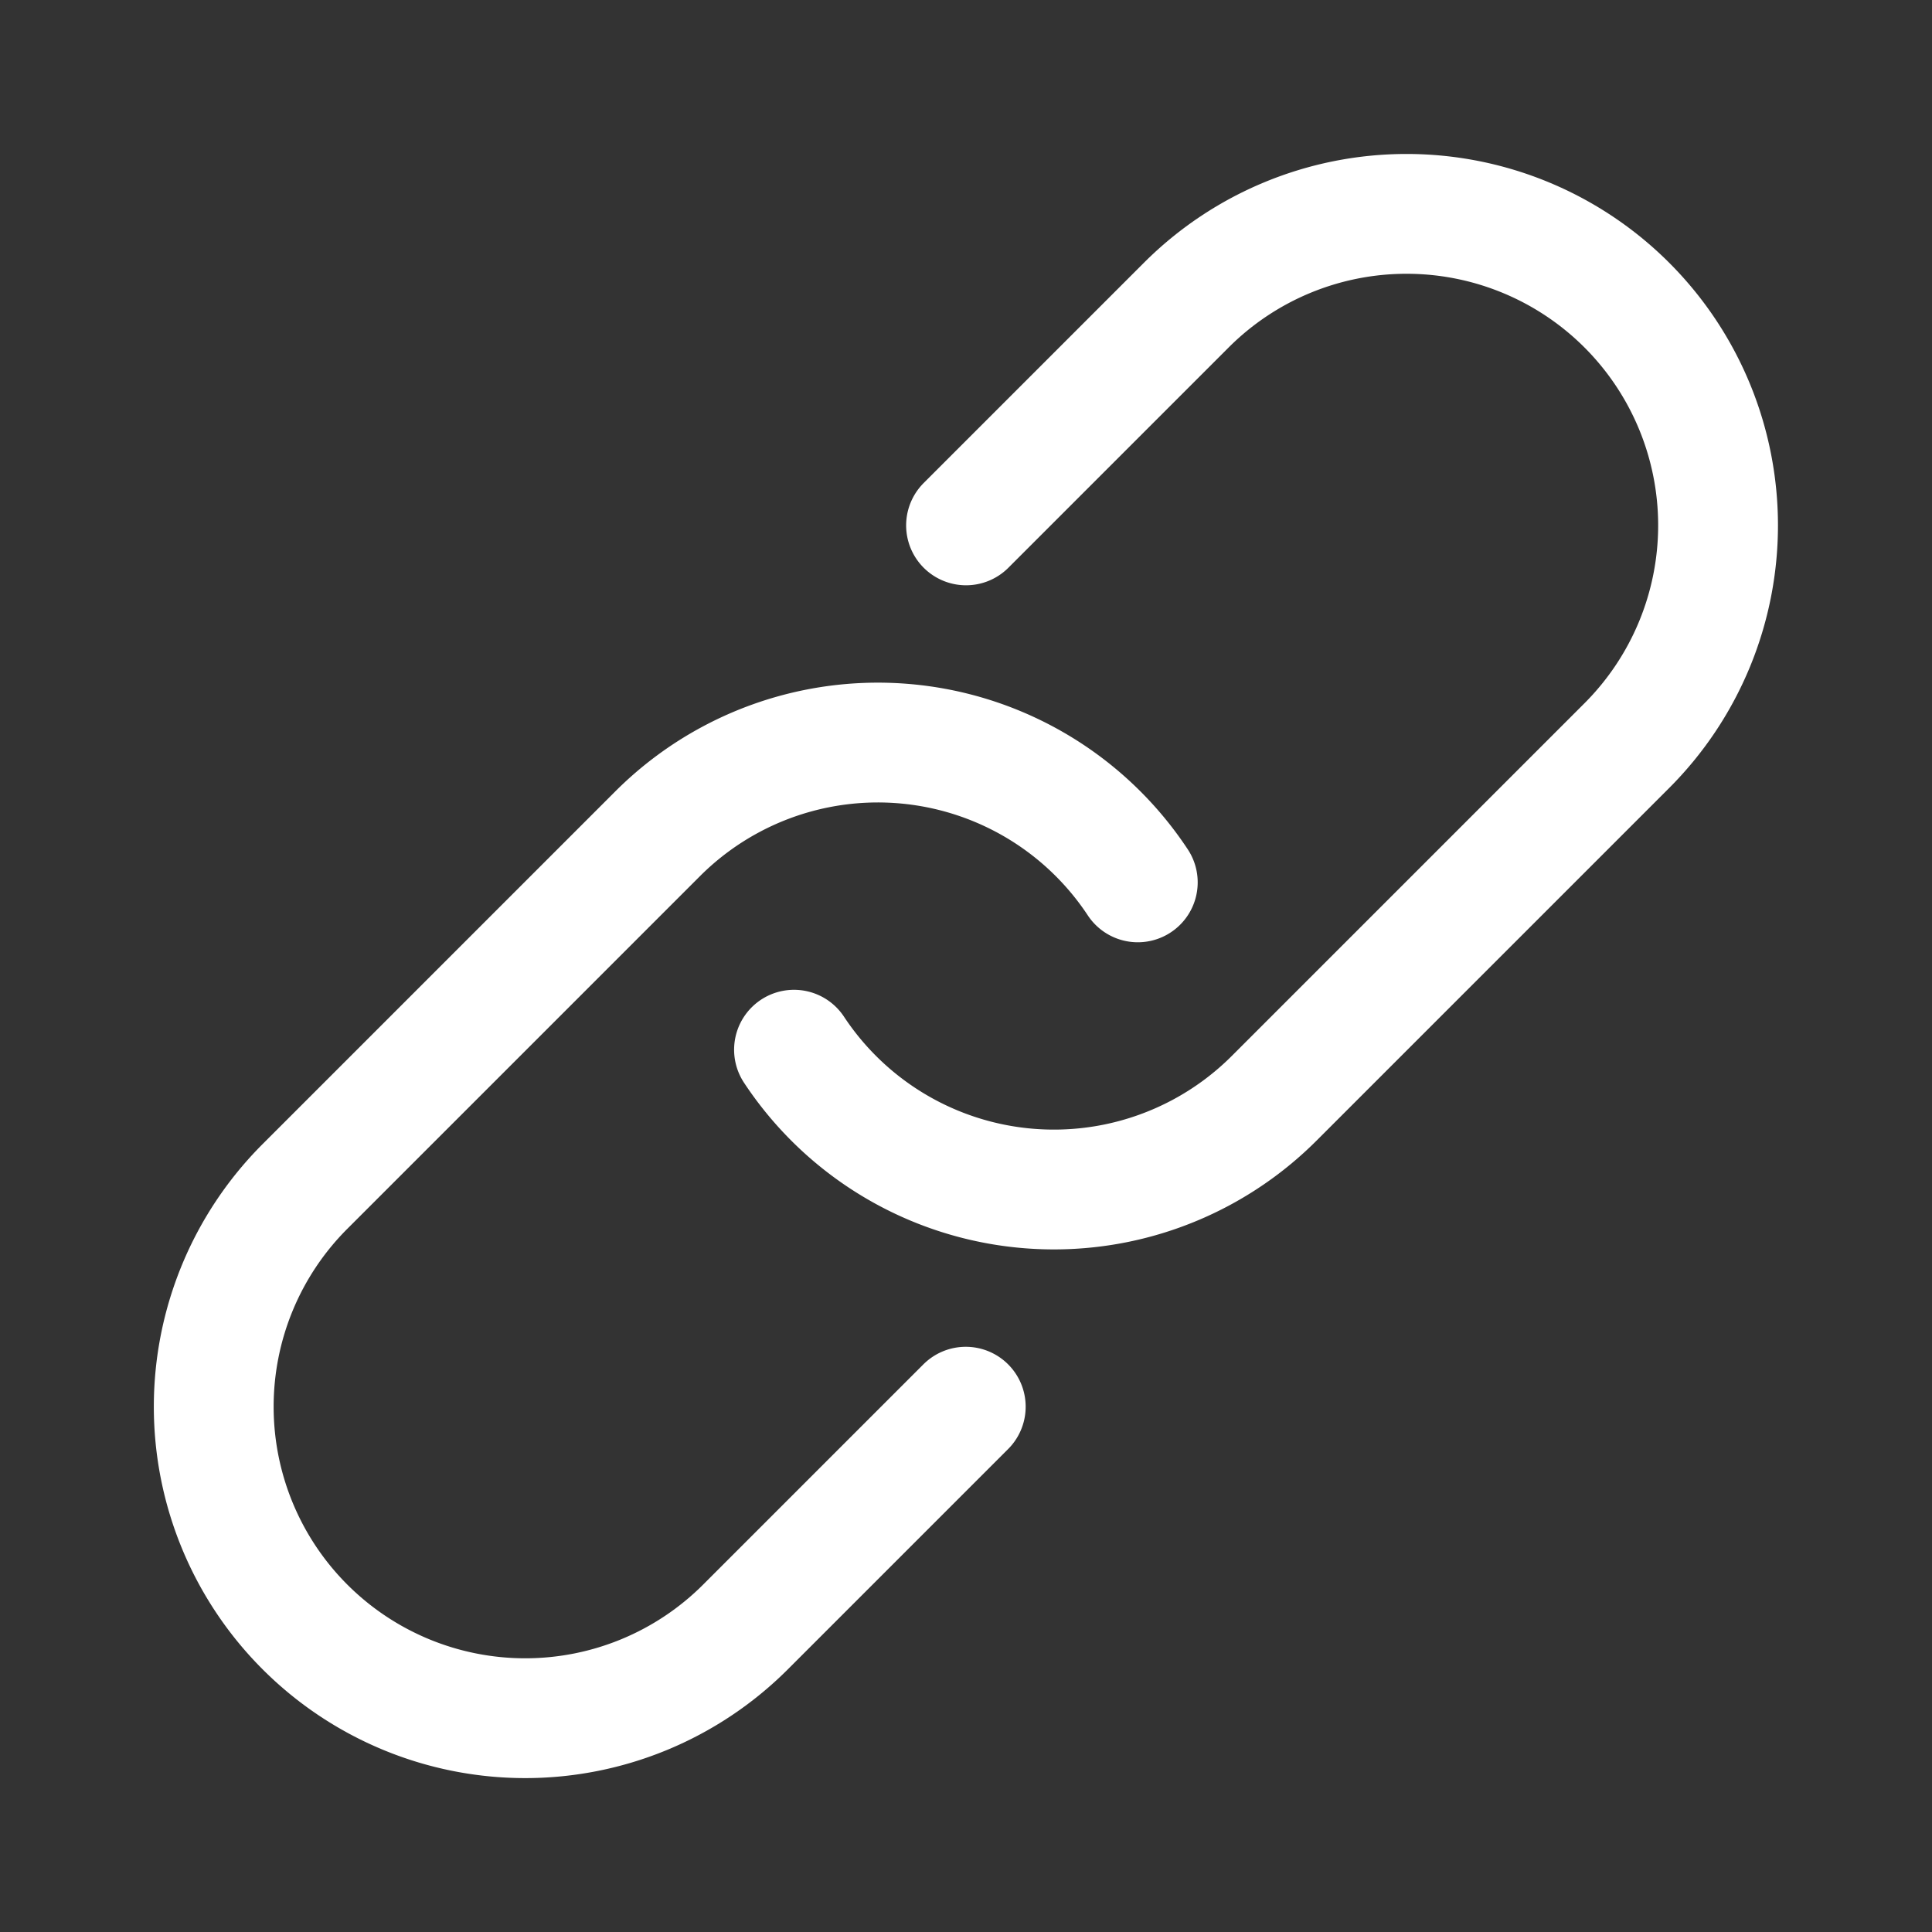
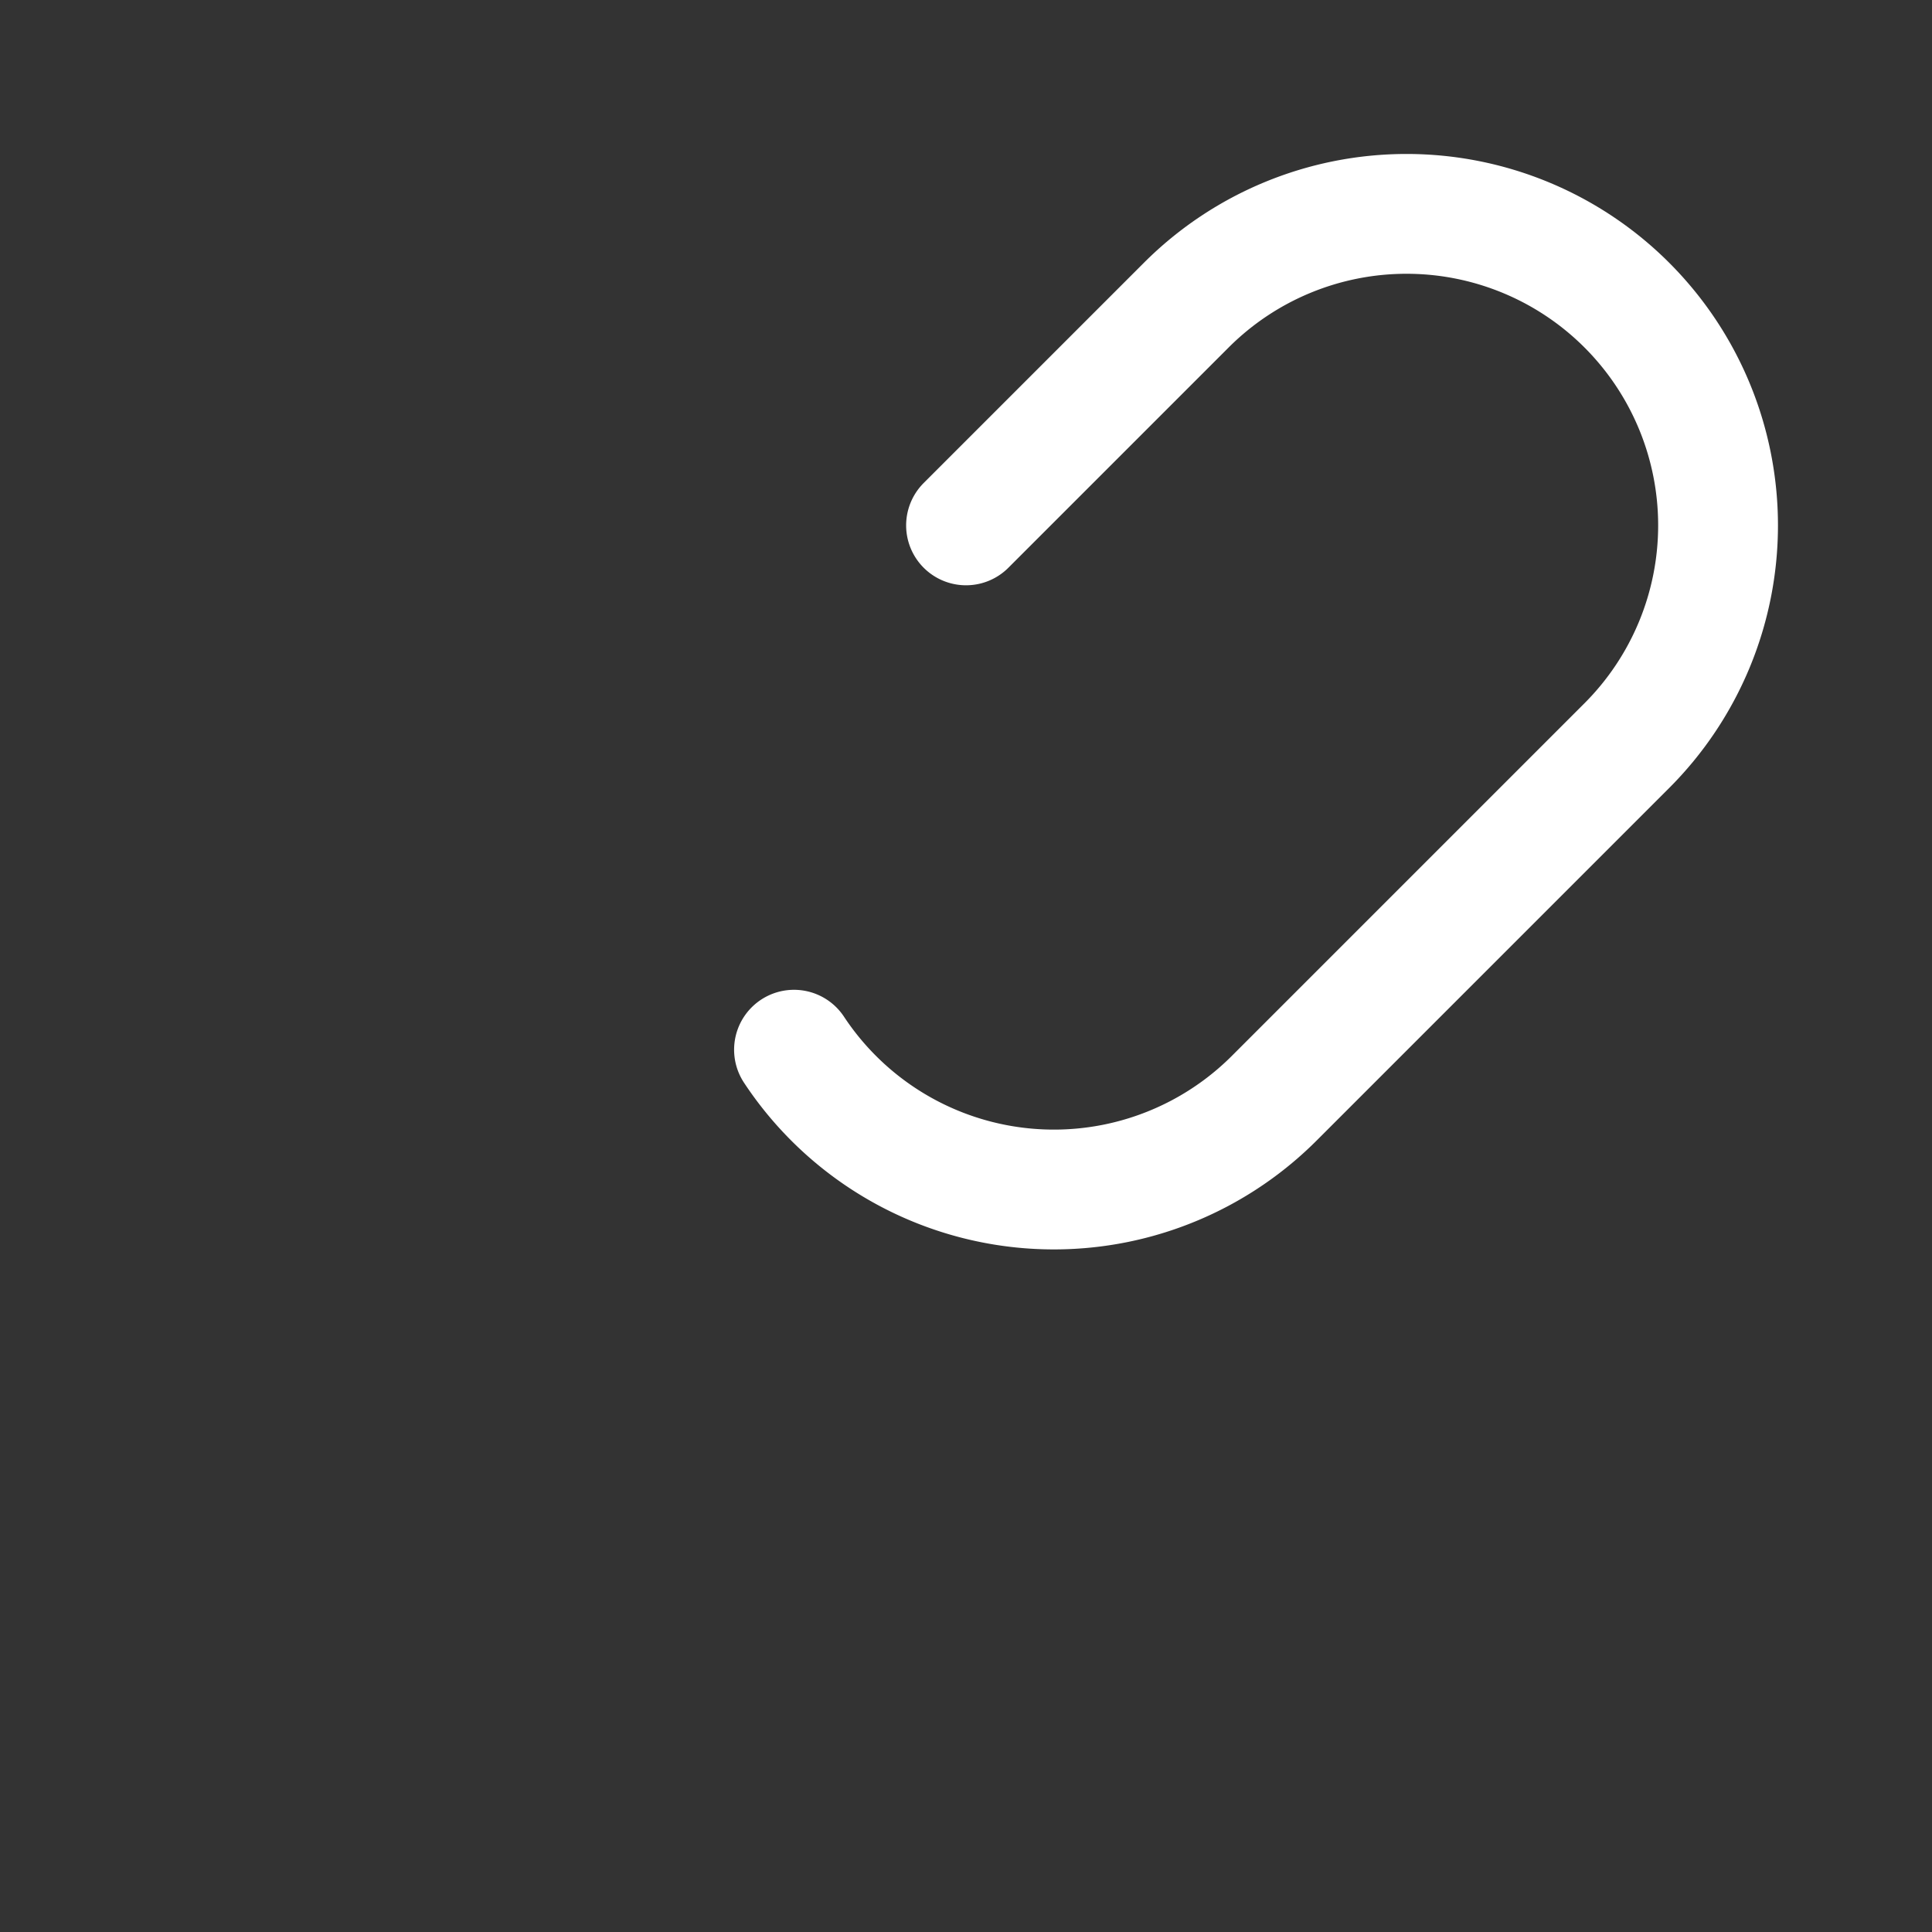
<svg xmlns="http://www.w3.org/2000/svg" width="24.189" height="24.19" viewBox="0 0 24.189 24.19">
  <rect x="0" y="0" width="24.189" height="24.19" fill="#333333" stroke="none" />
  <g id="Group_503" data-name="Group 503" transform="translate(-15.91 3.47) rotate(-45)">
    <path id="Path_544" data-name="Path 544" d="M32.242,22h3.9a3.9,3.9,0,0,1,0,7.8H29.9a3.9,3.9,0,0,1-3.823-4.681" transform="translate(-14.637)" fill="none" stroke="#fff" stroke-linecap="round" stroke-linejoin="round" stroke-width="1.5" />
-     <path id="Path_545" data-name="Path 545" d="M9.8,29.8H5.9a3.9,3.9,0,1,1,0-7.8h6.242a3.9,3.9,0,0,1,3.823,4.681" fill="none" stroke="#fff" stroke-linecap="round" stroke-linejoin="round" stroke-width="1.5" />
  </g>
</svg>